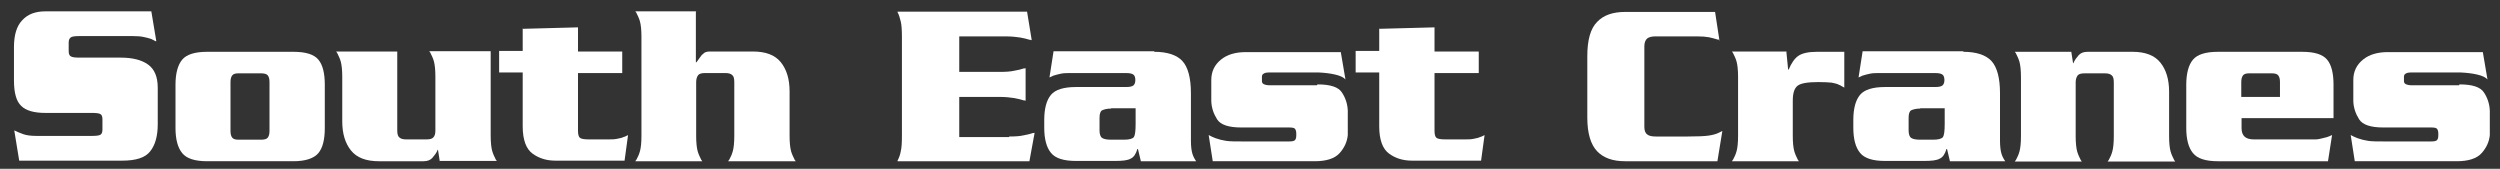
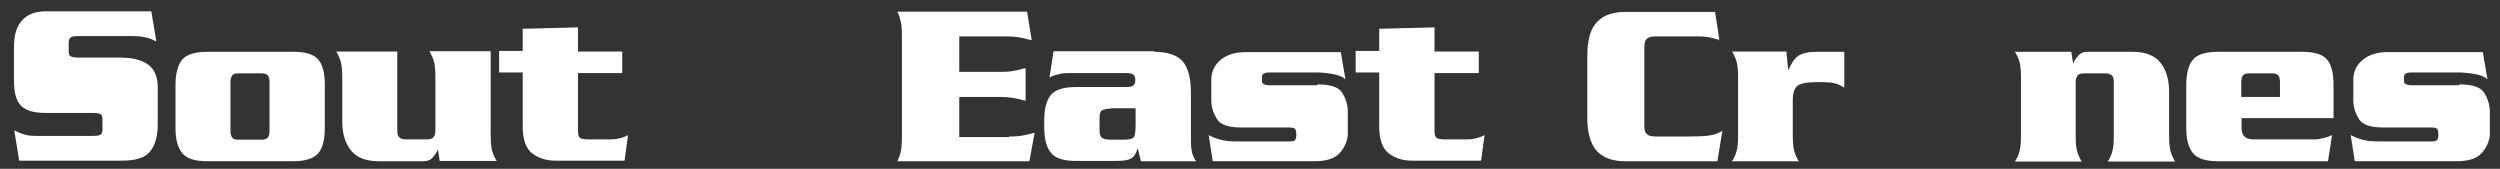
<svg xmlns="http://www.w3.org/2000/svg" id="Layer_1" version="1.1" viewBox="0 0 859 58">
  <rect x="0" y="0" width="859" height="58" fill="#333333" stroke="none" />
  <defs>
    <style>
      .st0 {
        fill: #fff;
      }
    </style>
  </defs>
  <path class="st0" d="M53.6,14.2c-.3-.1-.5-.2-.8-.4-.3-.1-.6-.3-.8-.4-.9-.3-1.7-.5-2.7-.7-.9-.2-2.1-.3-3.6-.3h-18.3c-1.5,0-2.5.1-3,.4-.5.3-.8.9-.8,1.8v3c0,1,.3,1.6.8,1.8.5.3,1.5.4,3,.4h14c4.2,0,7.3.8,9.5,2.4,2.2,1.6,3.3,4.2,3.3,8v12.5c0,4.1-.9,7.2-2.6,9.3-1.7,2.2-4.9,3.2-9.6,3.2H6.6l-1.7-10.4c1,.5,2,.9,3.1,1.3,1.1.4,2.6.6,4.6.6h18.9c1.5,0,2.5-.1,3-.4.5-.3.7-.9.7-1.8v-3.5c0-.9-.2-1.5-.7-1.8-.5-.3-1.5-.4-3-.4h-15.9c-3.9,0-6.7-.8-8.3-2.4-1.7-1.6-2.5-4.5-2.5-8.8v-11.4c0-4.1.9-7.2,2.8-9.2,1.9-2.1,4.5-3.1,8-3.1h36.4l1.7,10.2Z" />
  <path class="st0" d="M111.6,44c0,3.9-.7,6.8-2.2,8.6-1.5,1.8-4.4,2.8-8.6,2.8h-29.6c-4.2,0-7.1-.9-8.6-2.8-1.5-1.8-2.3-4.7-2.3-8.6v-14.9c0-3.9.8-6.8,2.3-8.6,1.5-1.8,4.4-2.7,8.6-2.7h29.6c4.3,0,7.1.9,8.6,2.7,1.5,1.8,2.2,4.7,2.2,8.6v14.9ZM79.2,45c0,1.1.2,1.8.6,2.3.4.5,1.1.7,2.1.7h7.8c1.1,0,1.9-.2,2.3-.7.4-.5.6-1.3.6-2.3v-16.8c0-1.1-.2-1.8-.6-2.3-.4-.5-1.2-.7-2.3-.7h-7.8c-1,0-1.7.2-2.1.7-.4.5-.6,1.3-.6,2.3v16.8Z" />
  <path class="st0" d="M151.1,55.4l-.6-3.9h-.2c0,0,0,0,0,.1,0,0,0,0,0,.1-.4.9-1,1.7-1.7,2.5-.7.8-1.7,1.2-3.1,1.2h-15.3c-4.4,0-7.6-1.2-9.6-3.7-2-2.5-3-5.8-3-10v-15.3c0-2.3-.2-4.1-.5-5.2-.3-1.1-.8-2.1-1.2-2.9,0-.1-.1-.2-.2-.3,0,0-.1-.2-.2-.3h21v27.1c0,1.2.2,2,.7,2.4.5.5,1.3.7,2.4.7h6.9c1.2,0,2-.2,2.4-.7.5-.5.7-1.3.7-2.4v-18.5c0-2.3-.2-4.1-.5-5.2-.3-1.1-.8-2.1-1.2-2.9,0-.1-.1-.2-.2-.3,0,0-.1-.2-.2-.3h21.1v29c0,2.3.2,4.1.5,5.2.3,1.1.8,2.1,1.2,2.9,0,.1.1.2.2.3,0,0,.1.2.2.3h-19.7Z" />
  <path class="st0" d="M179.7,9.9l18.9-.5v8.3h15.2v7.4h-15.2v19.8c0,1.2.2,2,.6,2.4.4.4,1.5.6,3.1.6h6.6c1.2,0,2.2,0,3.1-.2.9-.2,1.7-.3,2.2-.6.4-.1.7-.2,1-.4.3-.1.5-.2.6-.3l-1.2,8.8h-23.8c-3,0-5.6-.8-7.8-2.4-2.2-1.6-3.4-4.7-3.4-9.4v-18.5h-8.1v-7.4h8.1v-7.8Z" />
-   <path class="st0" d="M239.1,4v17.4h.2c.5-.7,1-1.4,1.3-1.8.3-.5.7-.9,1-1.1.3-.3.6-.5.9-.6.3-.1.8-.2,1.3-.2h14.9c4.4,0,7.6,1.2,9.6,3.7,2,2.5,3,5.8,3,10v15.3c0,2.3.2,4.1.5,5.2.3,1.1.8,2.1,1.2,2.9,0,.1.1.2.2.3,0,0,.1.2.2.3h-23.2c0-.1.1-.2.2-.3,0,0,.1-.2.2-.3.5-.9.9-1.8,1.2-2.9.3-1.1.5-2.8.5-5.2v-18.5c0-1.2-.2-2-.7-2.4-.5-.5-1.3-.7-2.4-.7h-6.9c-1.2,0-2,.2-2.4.7s-.7,1.3-.7,2.4v18.5c0,2.3.2,4.1.5,5.2.3,1.1.8,2.1,1.2,2.9,0,.1.1.2.2.3,0,0,.1.2.2.3h-23c0-.1.1-.2.2-.3,0,0,.1-.2.2-.3.5-.9.9-1.8,1.2-2.9.3-1.1.5-2.8.5-5.2V12.6c0-2.3-.2-4.1-.5-5.2-.3-1.1-.8-2.1-1.2-2.9,0-.1-.1-.2-.2-.3,0,0-.1-.2-.2-.3h21Z" />
  <path class="st0" d="M346.8,46.9c2,0,3.7-.1,4.9-.4,1.3-.2,2.3-.5,3.2-.8.1,0,.2,0,.3,0,.1,0,.2,0,.3-.1l-1.8,9.8h-45.3c0,0,0-.1,0-.2.5-1,.9-2,1.1-3.2.3-1.2.4-3,.4-5.4V12.8c0-2.4-.1-4.2-.4-5.4-.3-1.2-.6-2.3-1.1-3.2,0,0,0-.1,0-.2h44.5l1.6,9.8c-.1,0-.2,0-.3-.1-.1,0-.2,0-.3,0-1-.3-2.1-.6-3.3-.8-1.3-.2-2.9-.4-5.1-.4h-15.9v12.2h13.9c2.1,0,3.7-.1,5-.4,1.3-.2,2.4-.5,3.3-.8.1,0,.2,0,.3,0,.1,0,.2,0,.3-.1v11.2c-.1,0-.2,0-.3-.1-.1,0-.2,0-.3,0-1-.3-2.1-.6-3.3-.8-1.3-.2-2.9-.4-5-.4h-13.9v13.8h17.1Z" />
  <path class="st0" d="M396.6,17.8c4.5,0,7.8,1.1,9.7,3.2,1.9,2.1,2.9,5.8,2.9,11v16.4c0,1.9.2,3.4.5,4.4.3,1,.8,1.9,1.3,2.6h-19l-1-4.2h-.2c-.5,1.7-1.2,2.8-2.3,3.3-1,.6-2.8.8-5.4.8h-13.4c-4.2,0-7.1-.9-8.6-2.8-1.5-1.8-2.3-4.7-2.3-8.6v-2.7c0-3.9.8-6.8,2.3-8.6,1.5-1.8,4.4-2.7,8.6-2.7h17.2c1.3,0,2.2-.2,2.6-.6.4-.4.6-1,.6-1.8s-.2-1.5-.6-1.8c-.4-.4-1.3-.6-2.6-.6h-18.8c-1.4,0-2.5,0-3.5.2-.9.2-1.8.4-2.7.7-.2.1-.4.2-.6.3-.2.1-.5.2-.7.3l1.4-9h34.6ZM381.8,37.3c-1.4,0-2.5.3-3.1.6-.6.3-.9,1.2-.9,2.6v4.3c0,1.3.3,2.2.9,2.6.6.4,1.6.6,3.1.6h4.4c1.8,0,2.9-.3,3.4-.9.4-.6.6-2.1.6-4.5v-5.4h-8.4Z" />
  <path class="st0" d="M452.7,29c4.4,0,7.2.9,8.4,2.8,1.2,1.8,1.9,3.9,2,6.2v8.4c-.2,2.2-1.1,4.3-2.8,6.2-1.7,1.9-4.6,2.8-8.6,2.8h-35l-1.4-9c.4.2.8.4,1.2.6.4.2.8.3,1.2.5,1.1.4,2.3.7,3.6.9,1.3.2,3.2.2,5.7.2h15.9c1,0,1.6-.1,2-.4.3-.3.5-.8.5-1.6v-.8c0-.7-.2-1.3-.5-1.6-.3-.3-1-.4-2-.4h-16.4c-4.3,0-7.1-.9-8.3-2.8-1.2-1.9-1.9-3.9-2-6.2v-7.3c0-2.9,1.1-5.2,3.3-7,2.2-1.8,5.1-2.6,8.6-2.6h32.6l1.6,9.4c-.6-.7-1.8-1.3-3.6-1.7-1.7-.4-3.6-.6-5.6-.7-.4,0-.7,0-1.1,0h-15.8c-.9,0-1.6.1-2,.4-.4.2-.6.6-.6,1v1.6c0,.4.2.8.6,1,.4.2,1.1.4,2,.4h16.3Z" />
  <path class="st0" d="M474,9.9l18.9-.5v8.3h15.2v7.4h-15.2v19.8c0,1.2.2,2,.6,2.4.4.4,1.5.6,3.1.6h6.6c1.2,0,2.2,0,3.1-.2.9-.2,1.7-.3,2.2-.6.4-.1.7-.2,1-.4.3-.1.5-.2.6-.3l-1.2,8.8h-23.8c-3,0-5.6-.8-7.8-2.4-2.2-1.6-3.4-4.7-3.4-9.4v-18.5h-8.1v-7.4h8.1v-7.8Z" />
  <path class="st0" d="M591,13.8c-.1,0-.2-.1-.4-.2-.1,0-.3,0-.4,0-1-.3-2-.6-3-.8-1.1-.2-2.4-.3-4.1-.3h-14.2c-1.3,0-2.2.2-2.9.7-.6.5-1,1.4-1,2.7v27.7c0,1.2.3,2.1,1,2.6.6.5,1.6.7,2.9.7h11c3.3,0,5.7-.1,7.1-.3,1.4-.2,2.6-.5,3.6-1,.2-.1.4-.2.6-.3.2-.1.4-.2.6-.3l-1.7,10.4h-31.7c-4.2,0-7.4-1.1-9.6-3.4-2.2-2.3-3.4-6.1-3.4-11.6v-21.1c0-5.6,1.1-9.5,3.4-11.8,2.2-2.3,5.4-3.4,9.6-3.4h30.9l1.5,9.8Z" />
  <path class="st0" d="M613.8,17.8l.6,6.1h.2c.9-2.2,2-3.8,3.3-4.7,1.3-.9,3.4-1.4,6.4-1.4h9.4v12.3c-.3-.2-.6-.3-.9-.5-.3-.2-.5-.3-.8-.4-.7-.4-1.6-.6-2.6-.8-1-.1-2.5-.2-4.6-.2-3.7,0-6.1.4-7.2,1.3-1.1.9-1.6,2.6-1.6,5.1v12.1c0,2.3.2,4.1.5,5.2.3,1.1.8,2.1,1.2,2.9,0,.1.1.2.2.3,0,0,.1.2.2.3h-23c0-.1.1-.2.2-.3,0,0,.1-.2.2-.3.5-.9.9-1.8,1.2-2.9.3-1.1.5-2.8.5-5.2v-20.3c0-2.3-.2-4.1-.5-5.2-.3-1.1-.8-2.1-1.2-2.9,0-.1-.1-.2-.2-.3,0,0-.1-.2-.2-.3h18.9Z" />
-   <path class="st0" d="M674.6,17.8c4.5,0,7.8,1.1,9.7,3.2,1.9,2.1,2.9,5.8,2.9,11v16.4c0,1.9.2,3.4.5,4.4.3,1,.8,1.9,1.3,2.6h-19l-1-4.2h-.2c-.5,1.7-1.2,2.8-2.3,3.3-1,.6-2.8.8-5.4.8h-13.4c-4.2,0-7.1-.9-8.6-2.8-1.5-1.8-2.3-4.7-2.3-8.6v-2.7c0-3.9.8-6.8,2.3-8.6,1.5-1.8,4.4-2.7,8.6-2.7h17.2c1.3,0,2.2-.2,2.6-.6.4-.4.6-1,.6-1.8s-.2-1.5-.6-1.8c-.4-.4-1.3-.6-2.6-.6h-18.8c-1.4,0-2.5,0-3.5.2-.9.2-1.8.4-2.7.7-.2.1-.4.2-.6.3-.2.1-.5.2-.7.3l1.4-9h34.6ZM659.8,37.3c-1.4,0-2.5.3-3.1.6-.6.3-.9,1.2-.9,2.6v4.3c0,1.3.3,2.2.9,2.6.6.4,1.6.6,3.1.6h4.4c1.8,0,2.9-.3,3.4-.9.4-.6.6-2.1.6-4.5v-5.4h-8.4Z" />
  <path class="st0" d="M711.7,17.8l.6,3.9h.2c0,0,0,0,0-.1s0,0,0-.1c.4-.9,1-1.7,1.7-2.5.7-.8,1.7-1.2,3.1-1.2h15.4c4.4,0,7.6,1.2,9.6,3.7,2,2.5,3,5.8,3,10v15.3c0,2.3.2,4.1.5,5.2.3,1.1.8,2.1,1.2,2.9,0,.1.1.2.2.3,0,0,.1.2.2.3h-23.2c0-.1.1-.2.2-.3,0,0,.1-.2.2-.3.5-.9.9-1.8,1.2-2.9.3-1.1.5-2.8.5-5.2v-18.5c0-1.2-.2-2-.7-2.4-.5-.5-1.3-.7-2.4-.7h-6.9c-1.2,0-2,.2-2.4.7s-.7,1.3-.7,2.4v18.5c0,2.3.2,4.1.5,5.2.3,1.1.8,2.1,1.2,2.9,0,.1.1.2.2.3,0,0,.1.2.2.3h-23c0-.1.1-.2.2-.3,0,0,.1-.2.2-.3.5-.9.9-1.8,1.2-2.9.3-1.1.5-2.8.5-5.2v-20.3c0-2.3-.2-4.1-.5-5.2-.3-1.1-.8-2.1-1.2-2.9,0-.1-.1-.2-.2-.3,0,0-.1-.2-.2-.3h19.5Z" />
  <path class="st0" d="M770.2,40.6v3.5c0,1.3.4,2.3,1.1,2.9.7.6,1.7.9,3.2.9h18.3c1.1,0,2,0,2.8,0,.8,0,1.6-.2,2.4-.4.5-.1,1.1-.3,1.6-.4.5-.2,1.1-.4,1.7-.7l-1.4,9h-37.8c-4.2,0-7.1-.9-8.6-2.8-1.5-1.8-2.3-4.7-2.3-8.6v-14.9c0-3.9.8-6.8,2.3-8.6,1.5-1.8,4.4-2.7,8.6-2.7h28.9c4.3,0,7.1.9,8.6,2.7,1.5,1.8,2.2,4.7,2.2,8.6v11.5h-31.8ZM783.4,33.3v-5.1c0-1.1-.2-1.8-.6-2.3-.4-.5-1.1-.7-2.2-.7h-7.8c-1,0-1.7.2-2.1.7-.4.5-.6,1.3-.6,2.3v5.1h13.2Z" />
  <path class="st0" d="M845.1,29c4.4,0,7.2.9,8.4,2.8,1.2,1.8,1.9,3.9,2,6.2v8.4c-.2,2.2-1.1,4.3-2.8,6.2-1.7,1.9-4.6,2.8-8.6,2.8h-35l-1.4-9c.4.2.8.4,1.2.6.4.2.8.3,1.2.5,1.1.4,2.3.7,3.6.9,1.3.2,3.2.2,5.7.2h15.9c1,0,1.6-.1,2-.4.3-.3.5-.8.5-1.6v-.8c0-.7-.2-1.3-.5-1.6-.3-.3-1-.4-2-.4h-16.4c-4.3,0-7.1-.9-8.3-2.8-1.2-1.9-1.9-3.9-2-6.2v-7.3c0-2.9,1.1-5.2,3.3-7,2.2-1.8,5.1-2.6,8.6-2.6h32.6l1.6,9.4c-.6-.7-1.8-1.3-3.6-1.7-1.7-.4-3.6-.6-5.6-.7-.4,0-.7,0-1.1,0h-15.8c-.9,0-1.6.1-2,.4-.4.2-.6.6-.6,1v1.6c0,.4.2.8.6,1,.4.2,1.1.4,2,.4h16.3Z" />
</svg>